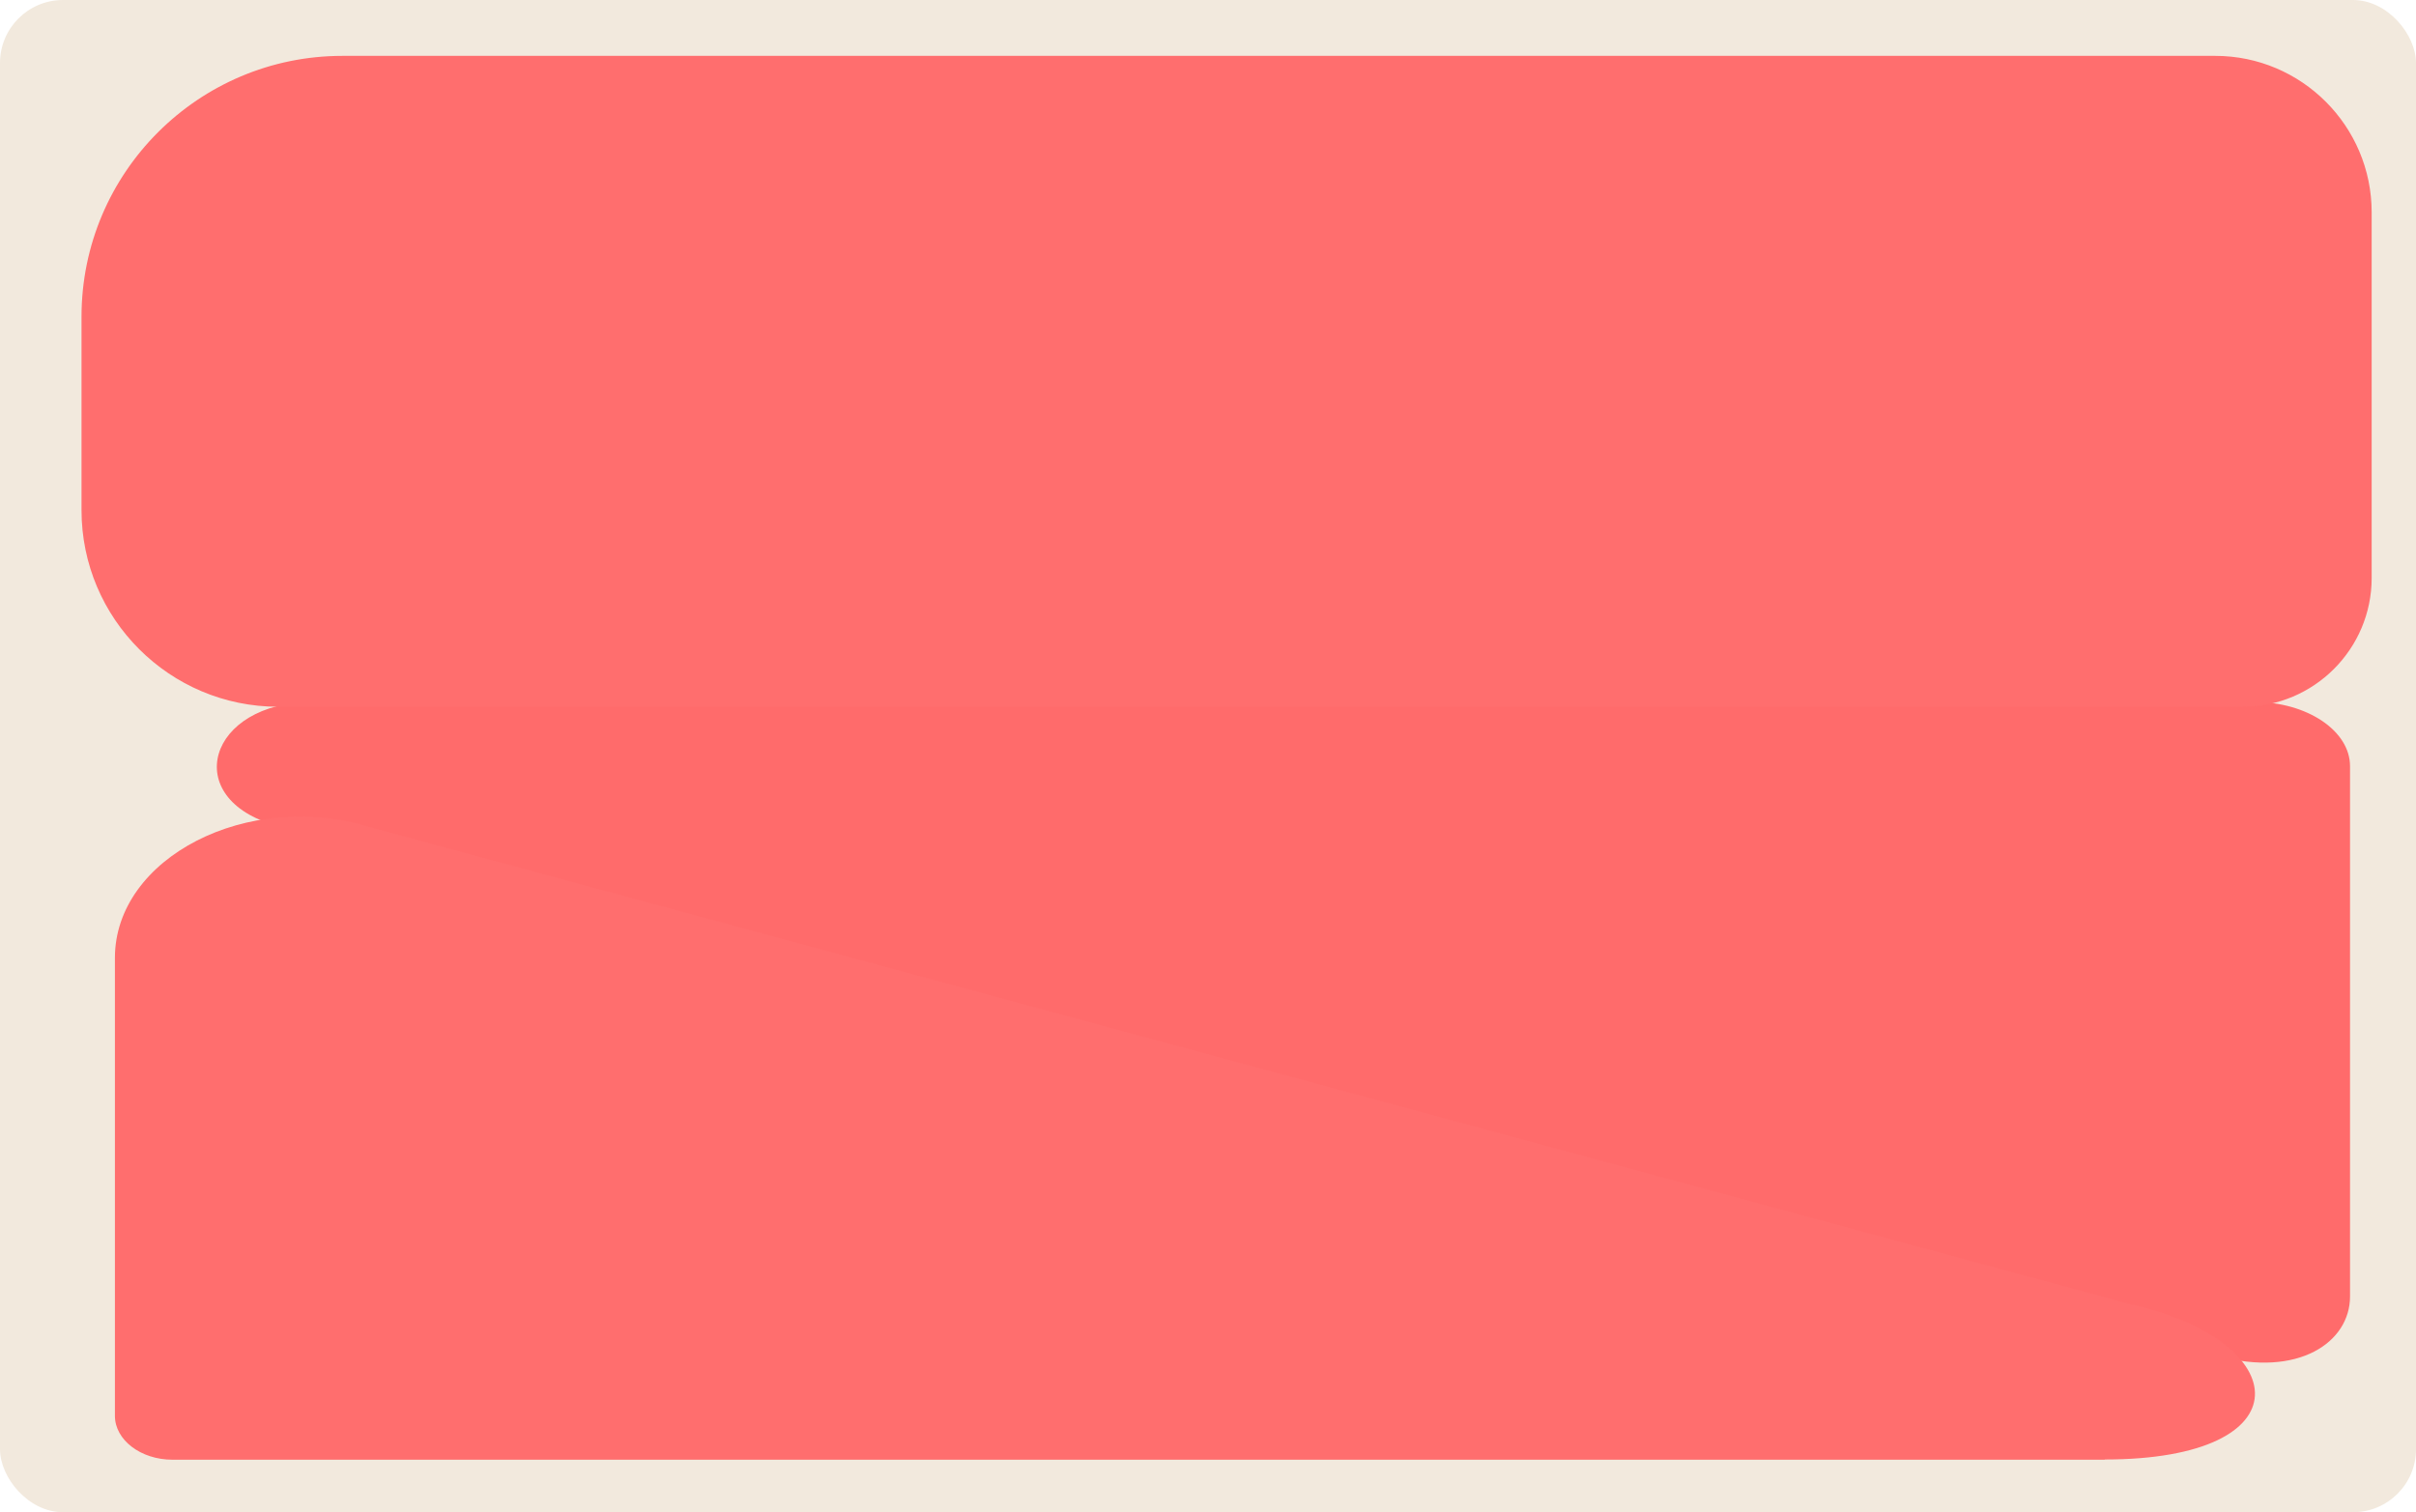
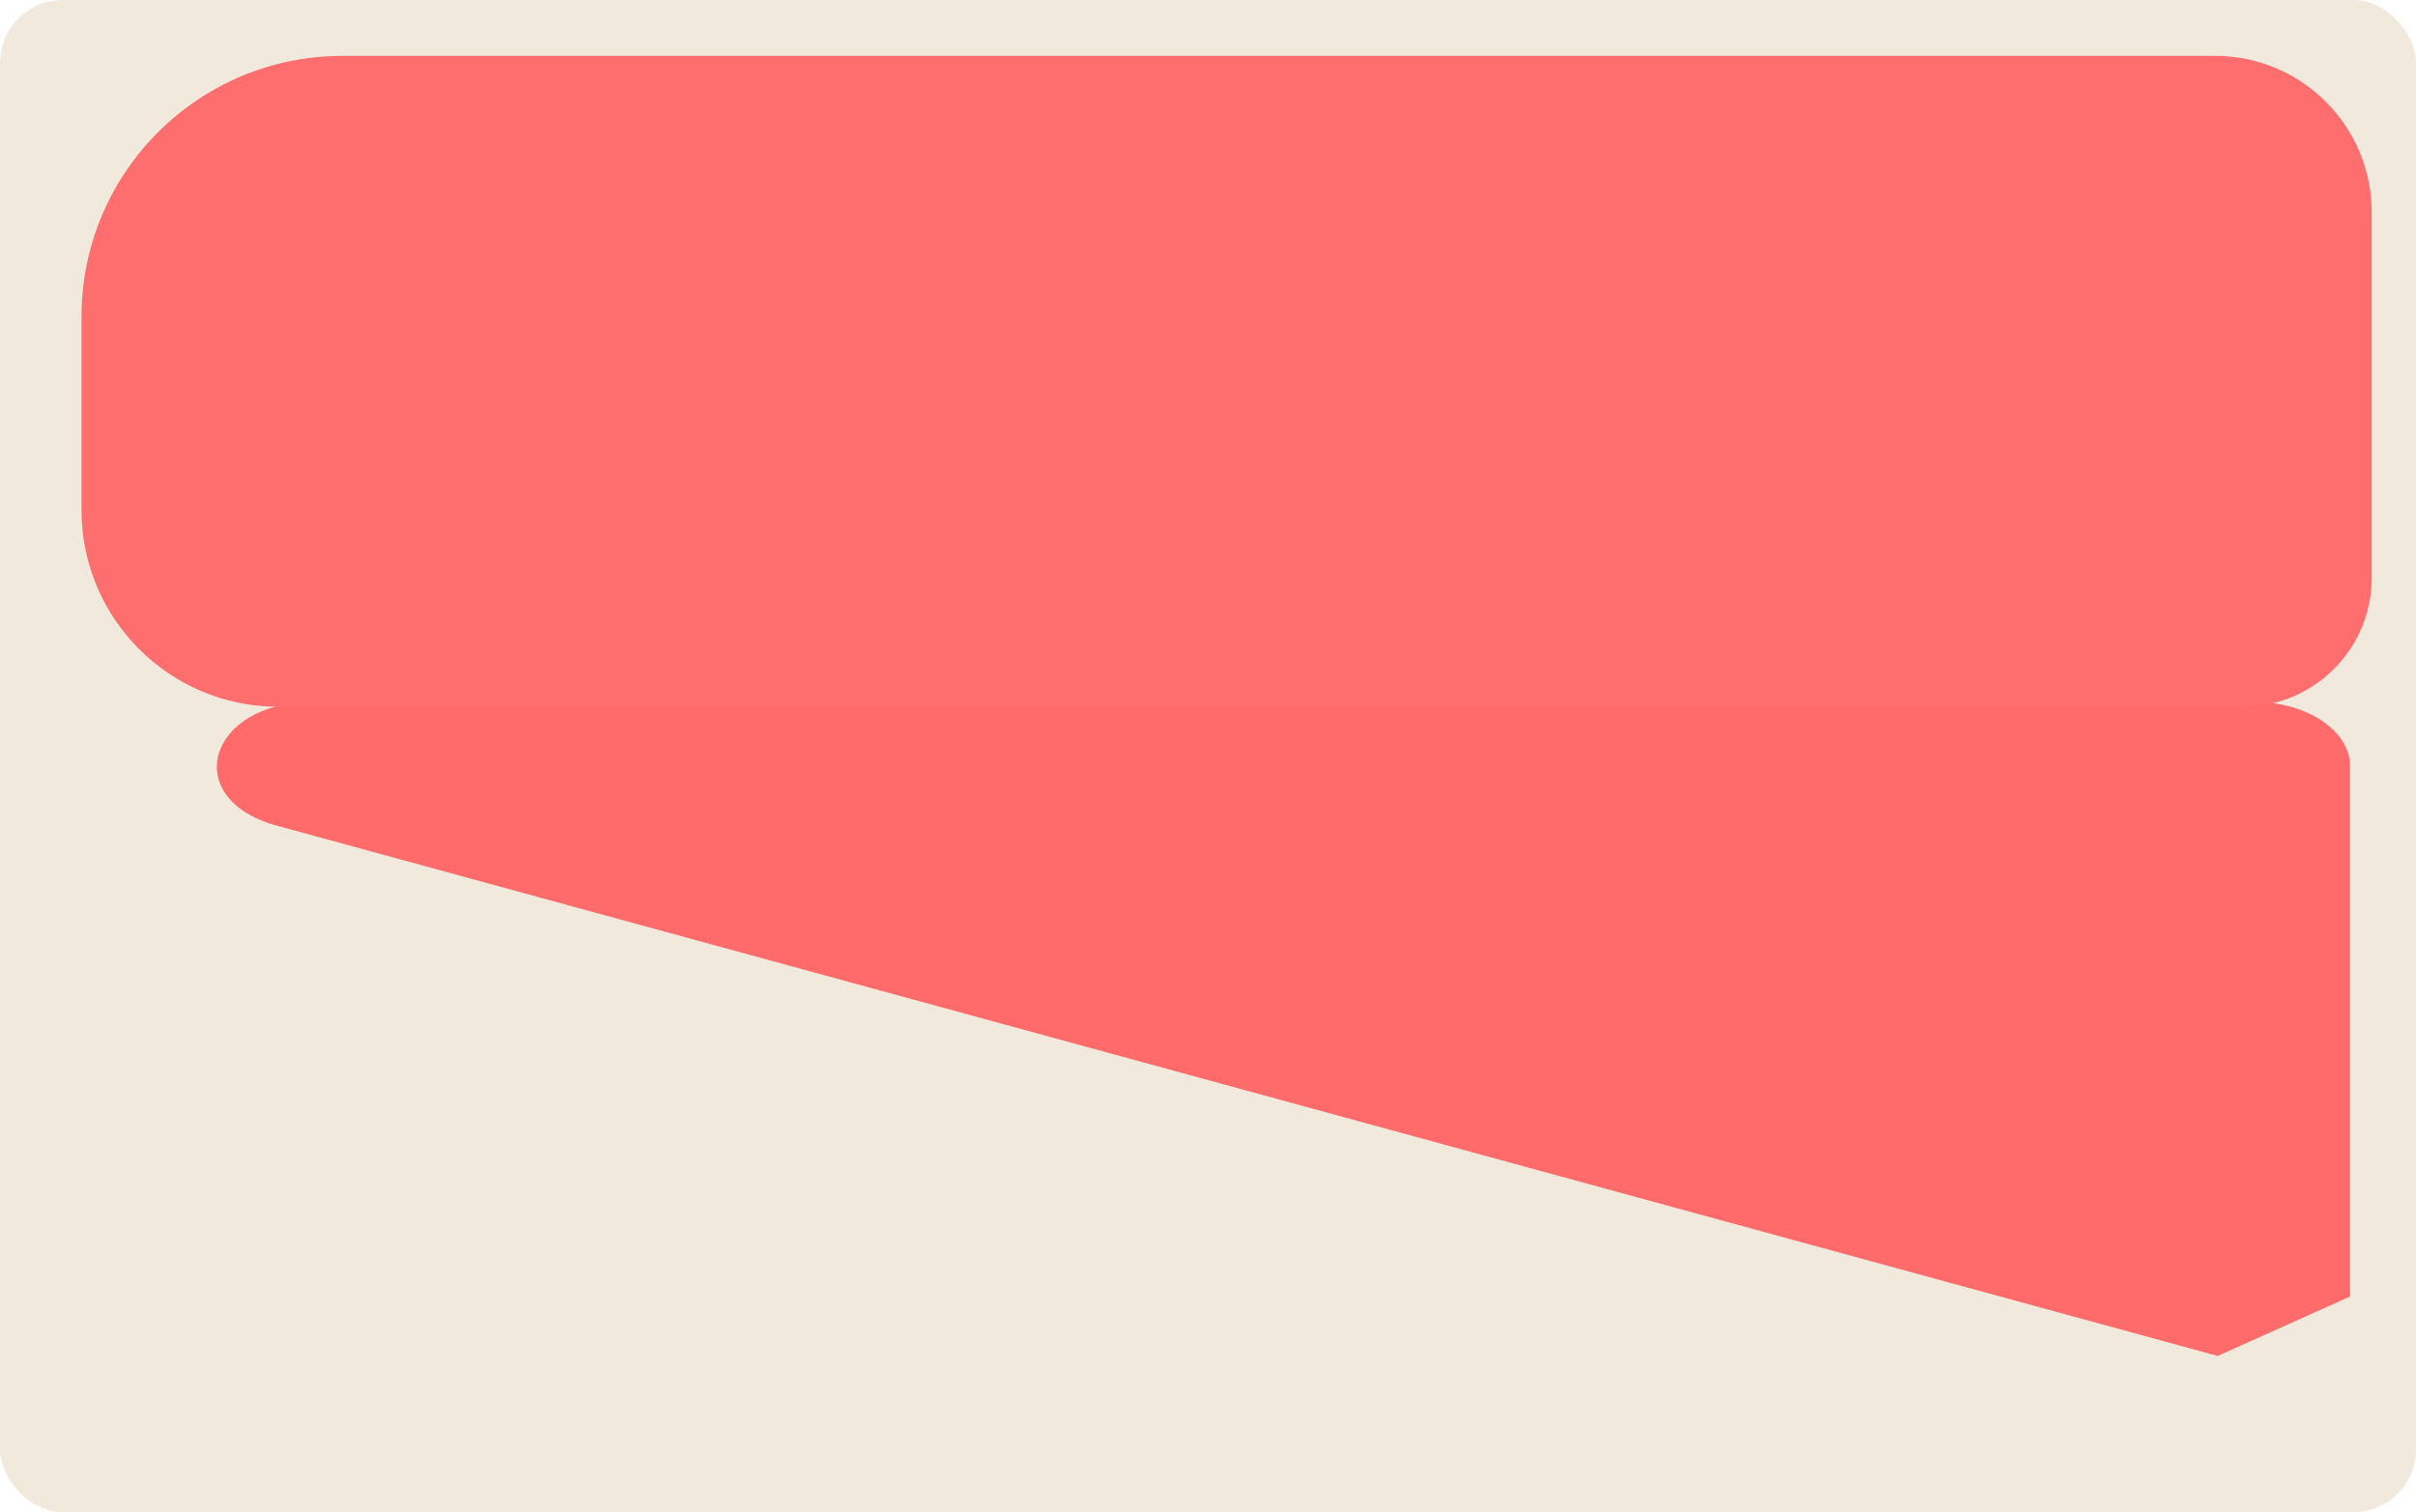
<svg xmlns="http://www.w3.org/2000/svg" id="Layer_2" data-name="Layer 2" viewBox="0 0 115 72">
  <defs>
    <style> .cls-1 { fill: #ff6e6e; } .cls-2 { fill: #f2e9dd; } .cls-3 { fill: #ff6b6b; } </style>
  </defs>
  <g id="_прямоугольники" data-name="прямоугольники">
    <rect class="cls-2" width="115" height="72" rx="3" ry="3" />
  </g>
  <g id="_формы" data-name="формы">
    <g>
-       <path class="cls-3" d="m105.56,64.56c-3.85-1.05-92.39-25.25-92.39-25.25-4.64-1.27-3.29-5.89,1.73-5.89h92.39c2.52,0,4.57,1.37,4.57,3.06v25.25c0,2.17-2.45,3.88-6.3,2.83Z" />
+       <path class="cls-3" d="m105.56,64.56c-3.85-1.05-92.39-25.25-92.39-25.25-4.64-1.27-3.29-5.89,1.73-5.89h92.39c2.52,0,4.57,1.37,4.57,3.06v25.25Z" />
      <path class="cls-1" d="m16.31,2.66h89.13c4.11,0,7.45,3.34,7.45,7.45v17.41c0,3.38-2.75,6.13-6.13,6.13H13.24c-5.16,0-9.36-4.19-9.36-9.36v-9.21c0-6.86,5.57-12.42,12.42-12.42Z" />
-       <path class="cls-1" d="m100.19,69.5H8.21c-1.51,0-2.74-.94-2.74-2.09v-21.8c0-4.78,6.34-8.03,12.13-6.23l83.79,22.71c7.85,1.76,8.4,7.4-1.21,7.4Z" />
    </g>
  </g>
</svg>